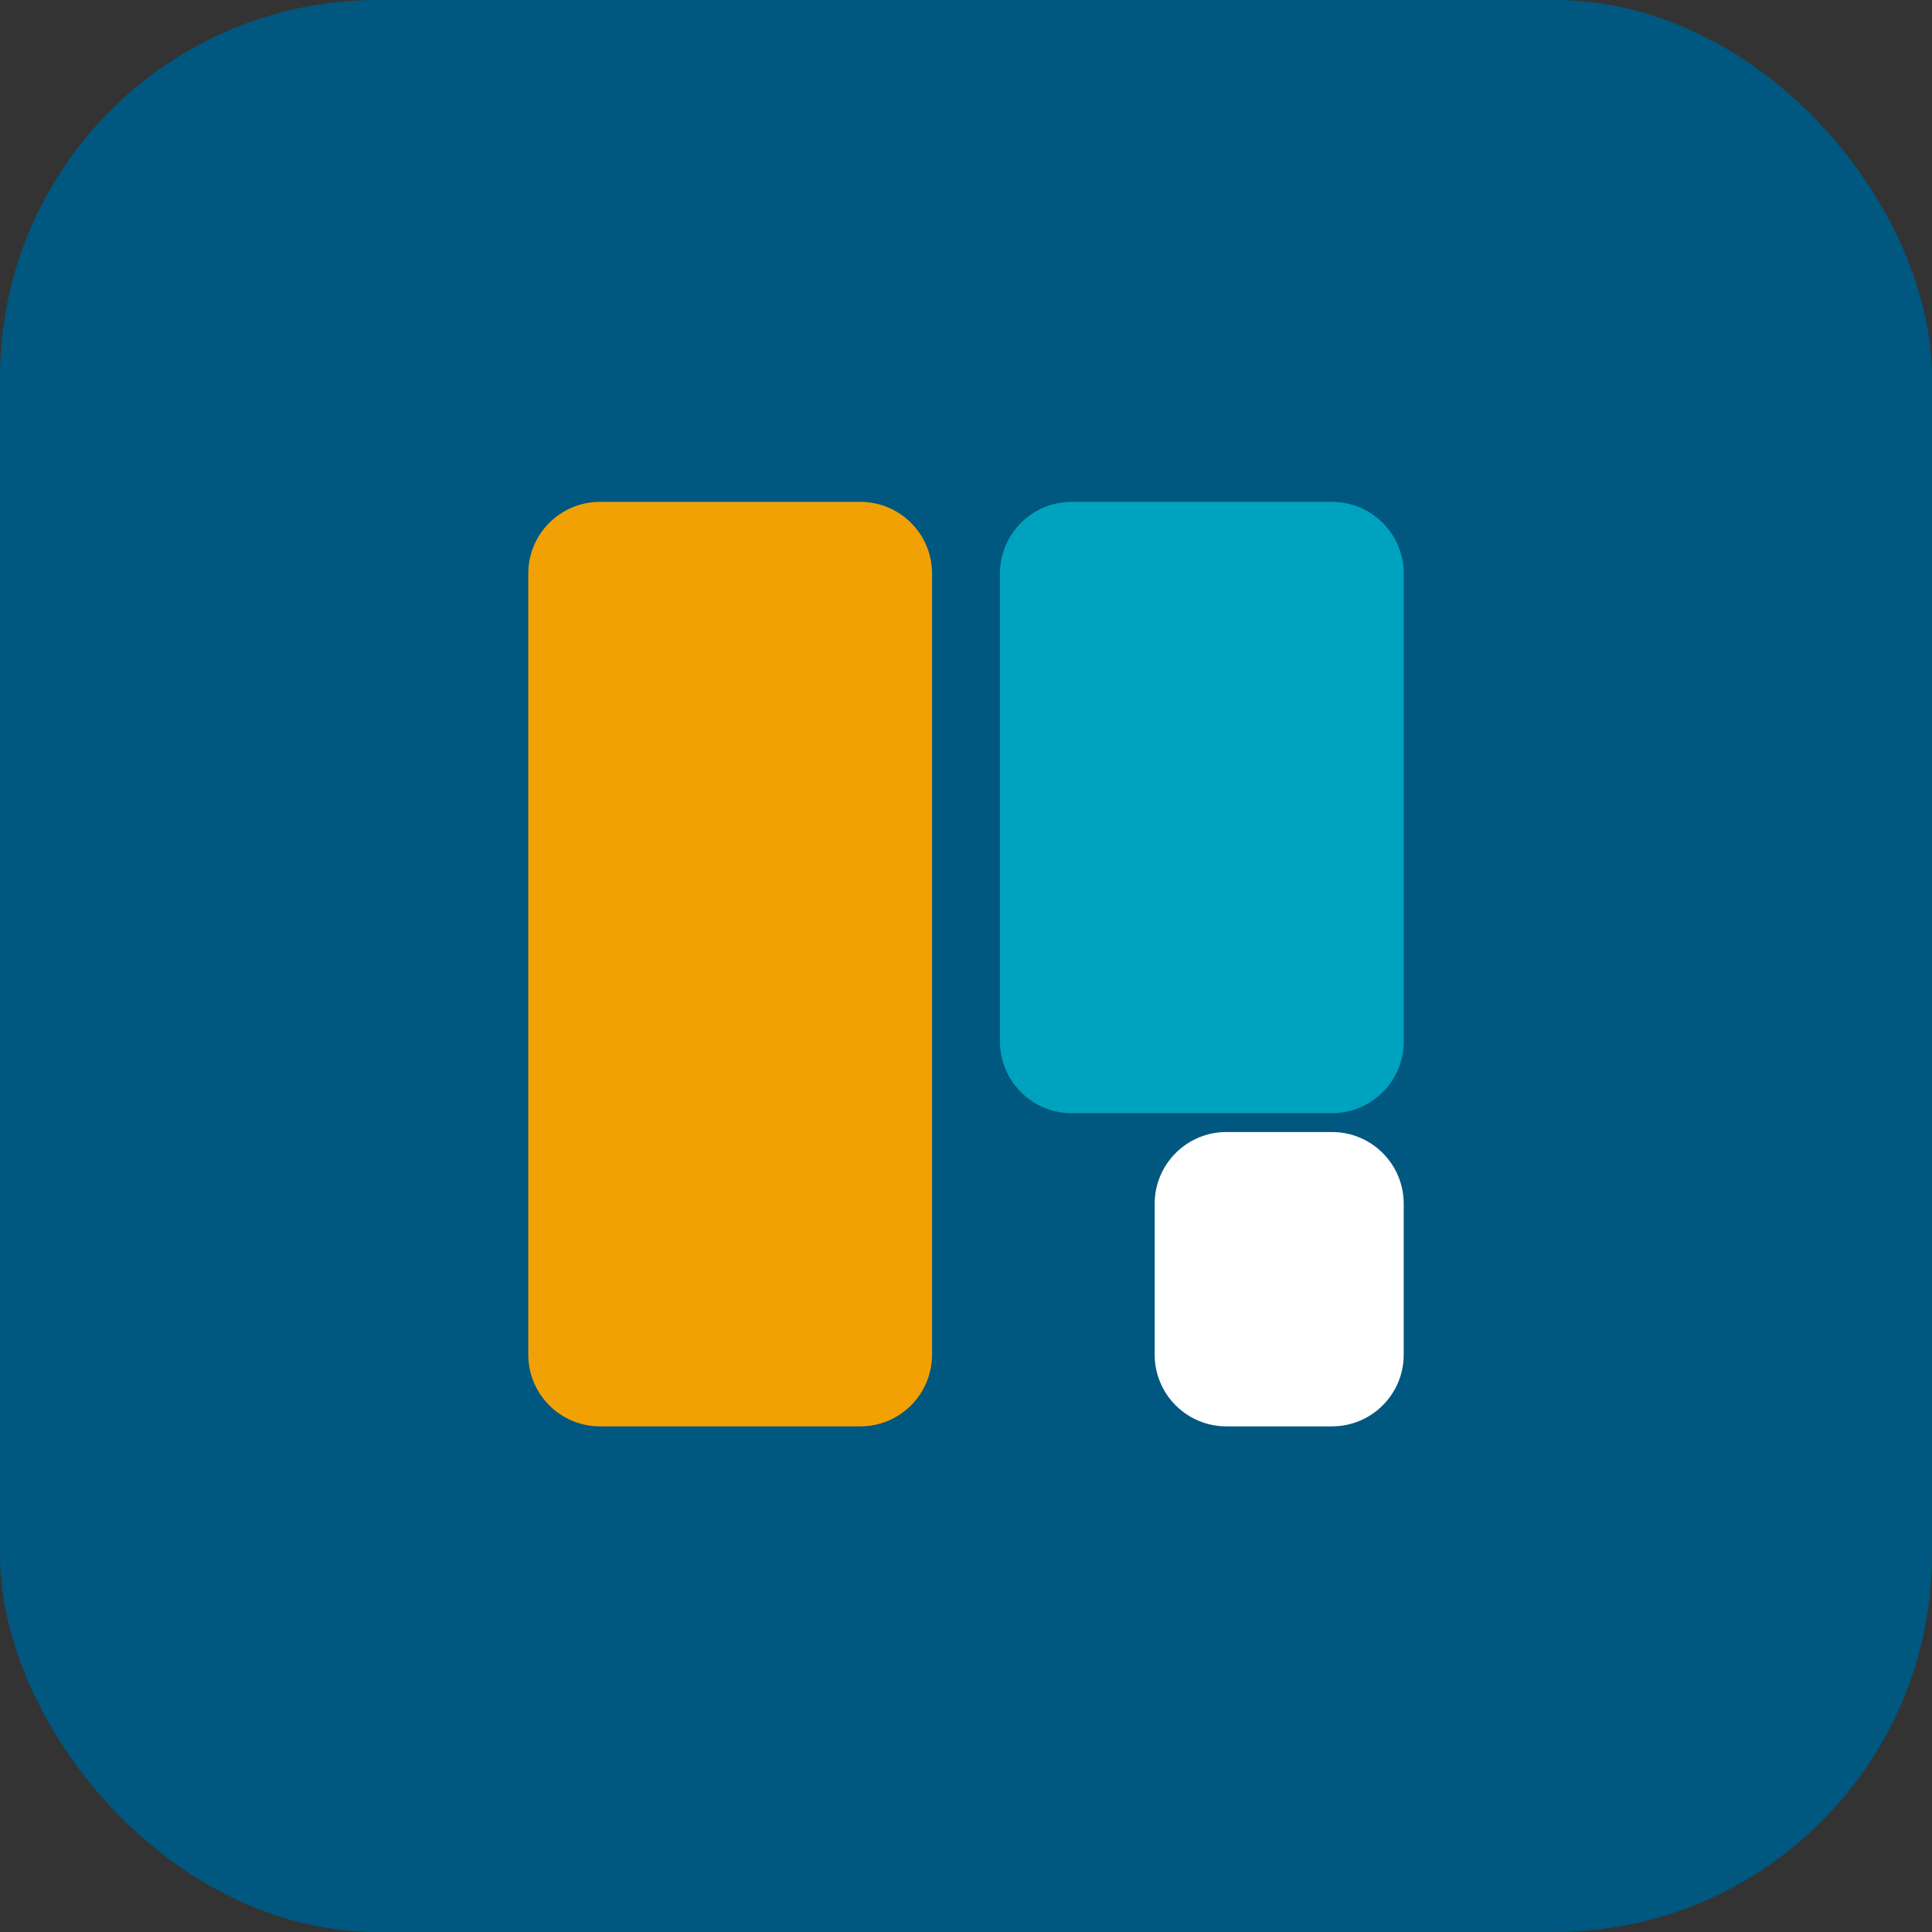
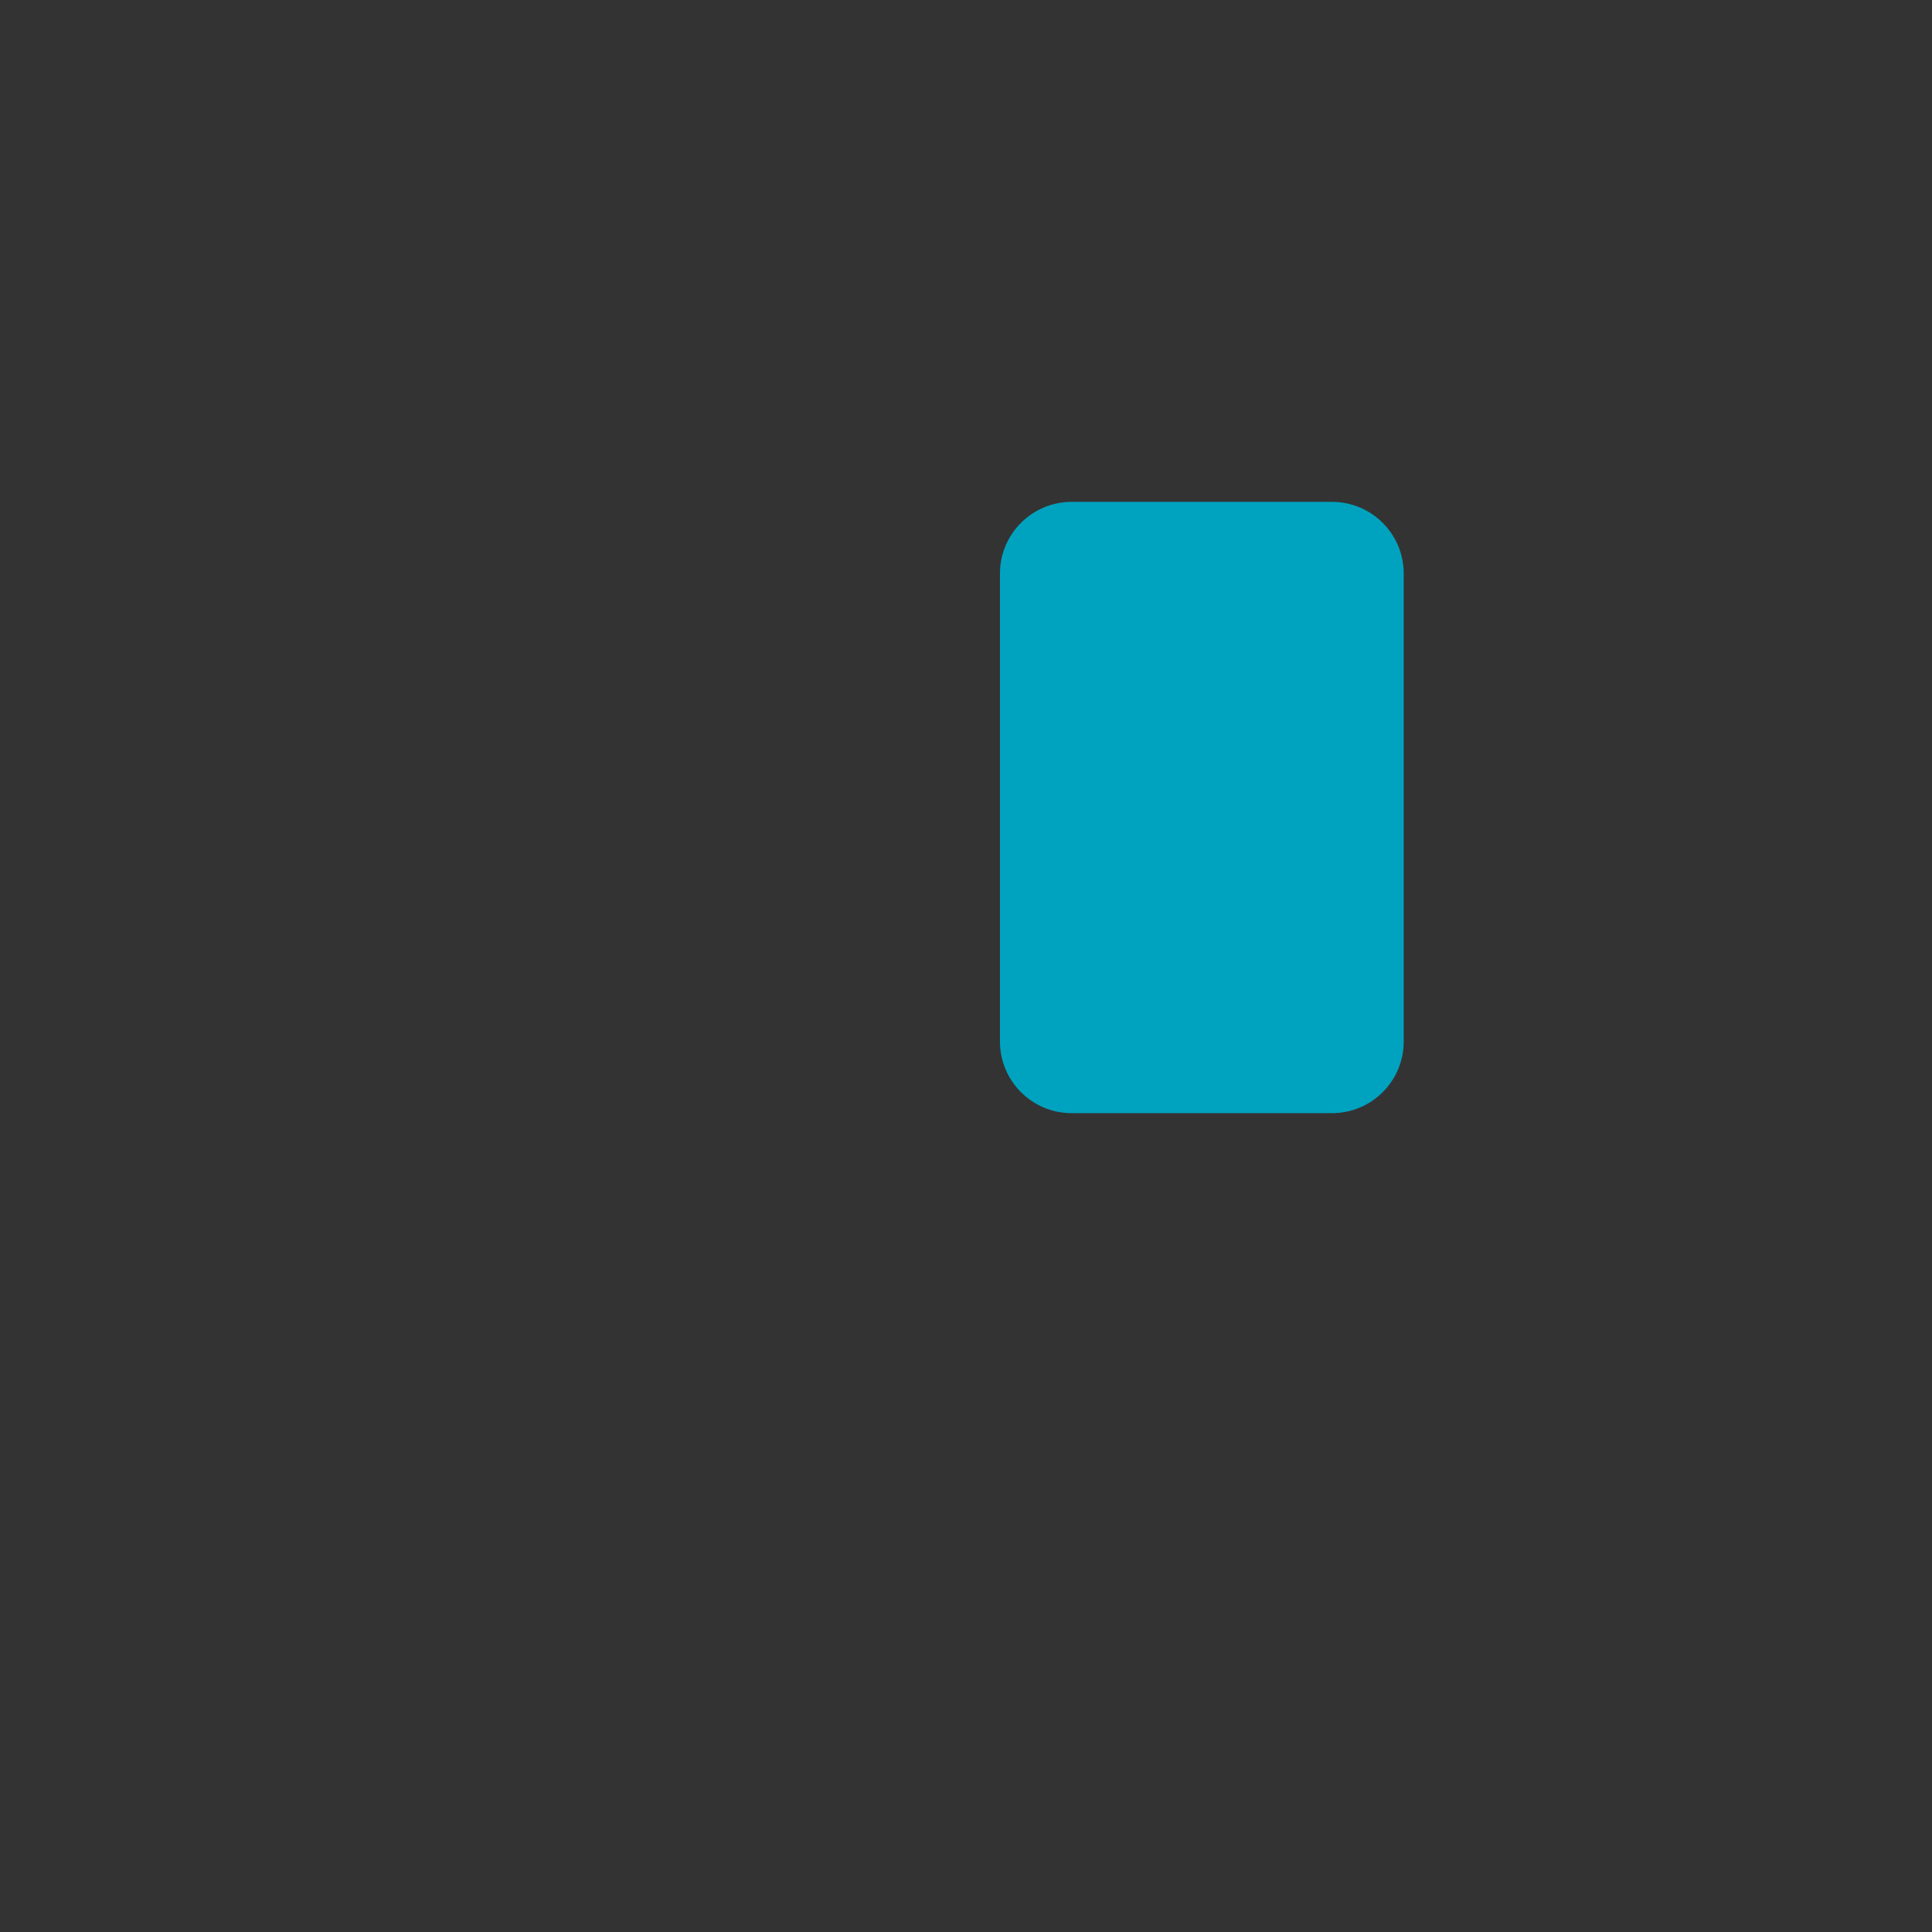
<svg xmlns="http://www.w3.org/2000/svg" width="512" height="512" viewBox="0 0 512 512" fill="none">
  <rect x="0" y="0" width="512" height="512" fill="#333333" stroke="none" />
-   <rect width="512" height="512" rx="100" fill="#00577F" />
-   <path d="M140 152C140 141.507 148.507 133 159 133H228C238.493 133 247 141.507 247 152V359C247 369.493 238.493 378 228 378H159C148.507 378 140 369.493 140 359V152Z" fill="#F2A104" />
  <path d="M265 152C265 141.507 273.507 133 284 133H353C363.493 133 372 141.507 372 152V276C372 286.493 363.493 295 353 295H284C273.507 295 265 286.493 265 276V152Z" fill="#00A3BF" />
-   <path d="M306 319C306 308.507 314.507 300 325 300H353C363.493 300 372 308.507 372 319V359C372 369.493 363.493 378 353 378H325C314.507 378 306 369.493 306 359V319Z" fill="white" />
</svg>